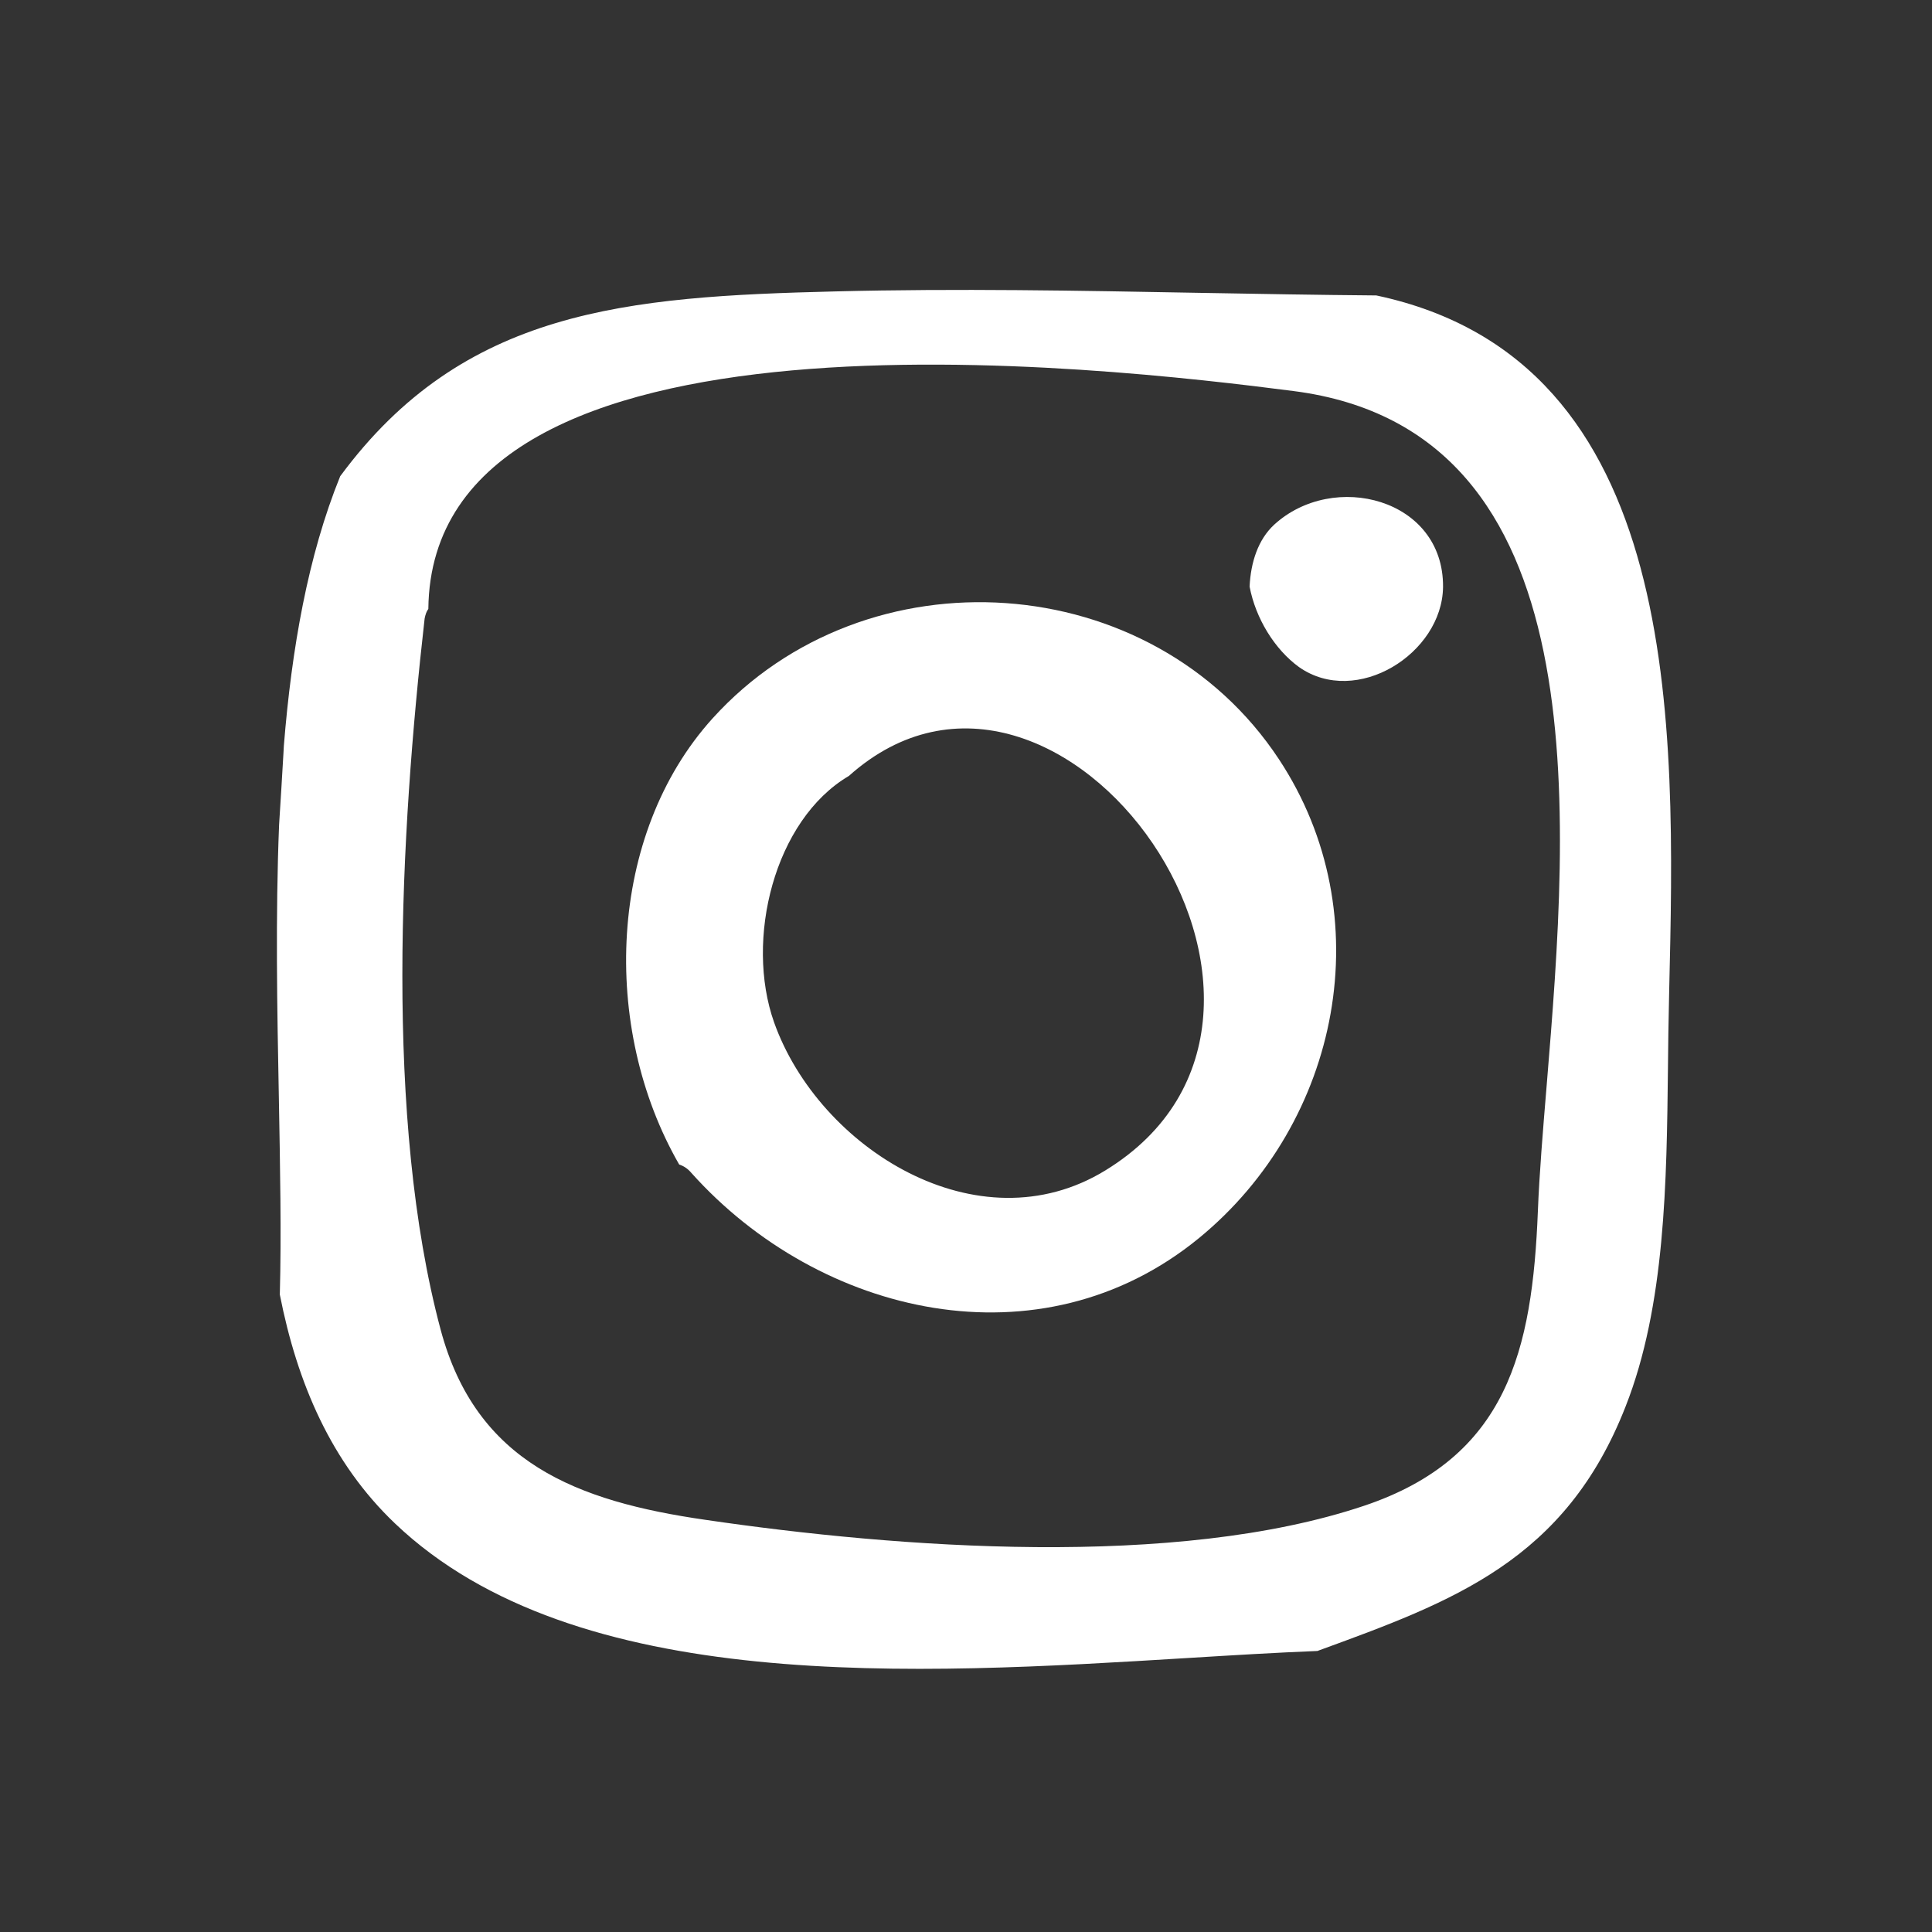
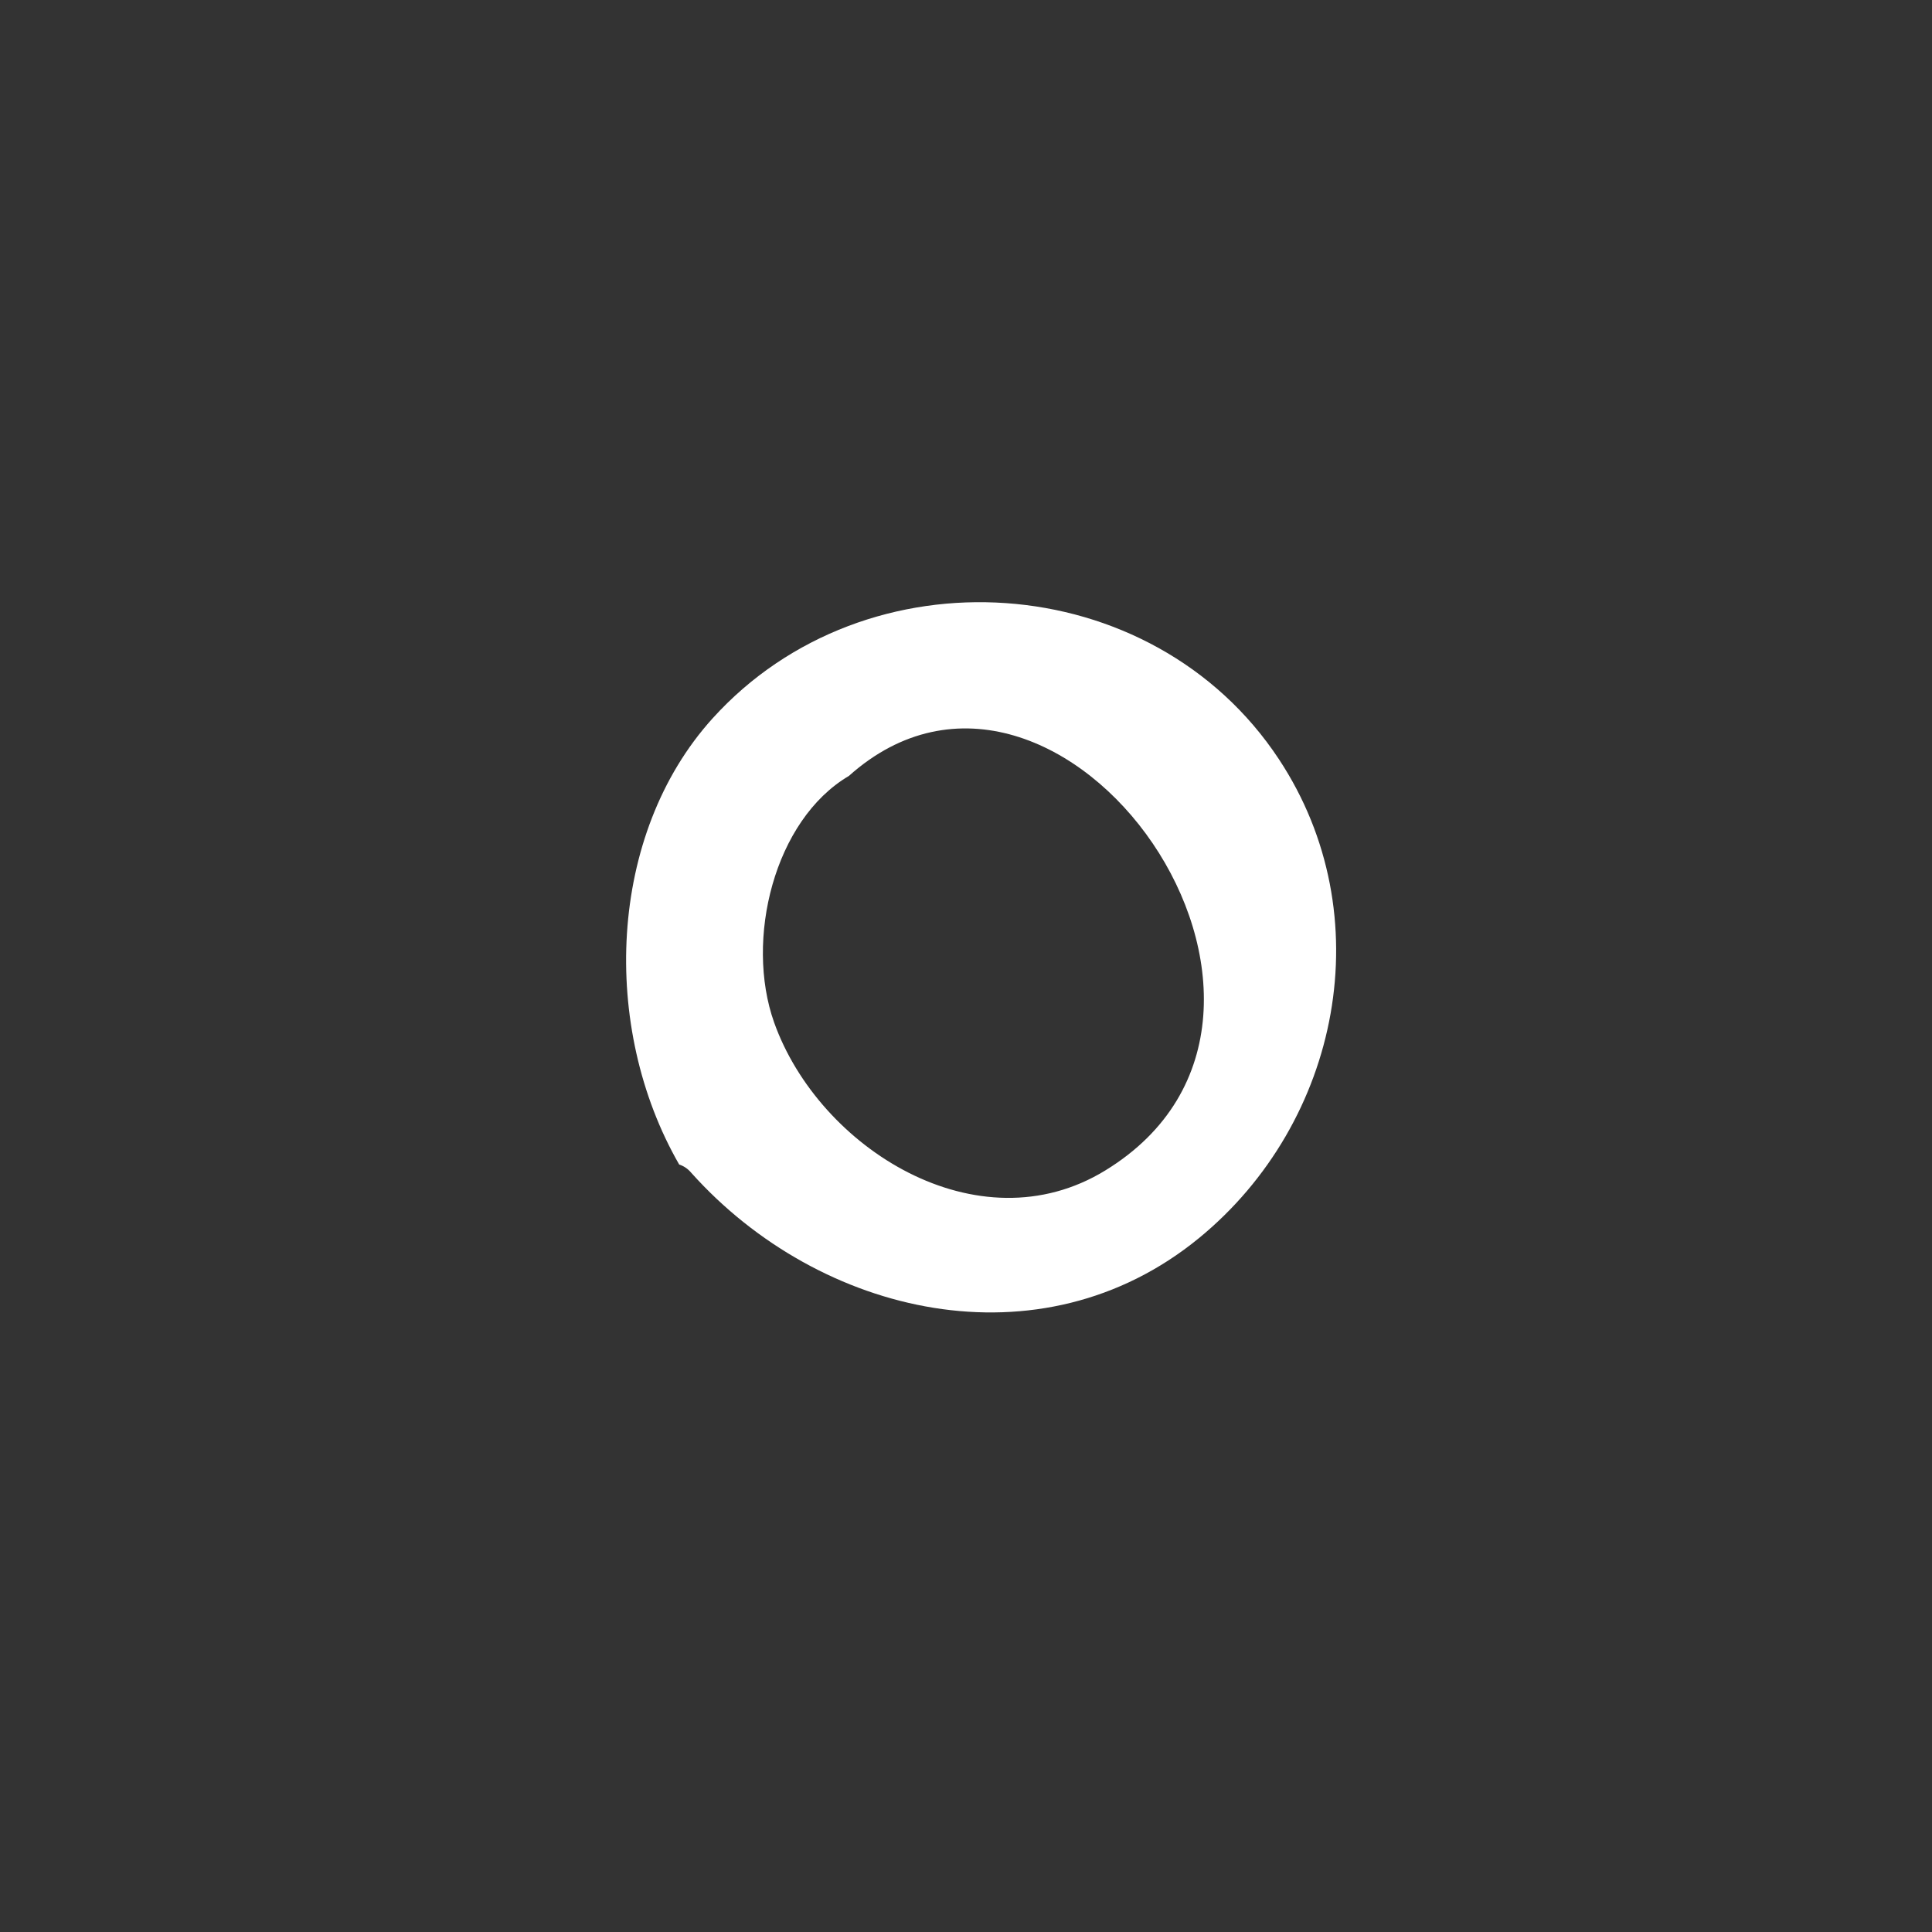
<svg xmlns="http://www.w3.org/2000/svg" width="24" height="24" viewBox="0 0 24 24" fill="none">
  <rect x="0" y="0" width="24" height="24" fill="#333333" stroke="none" />
-   <path fill-rule="evenodd" clip-rule="evenodd" d="M14.909 3.638C15.639 3.651 16.368 3.664 17.097 3.67C20.92 4.481 20.814 8.996 20.735 12.319C20.734 12.352 20.734 12.386 20.733 12.418C20.726 12.693 20.723 12.975 20.72 13.263C20.704 14.677 20.688 16.217 20.194 17.471C19.446 19.386 18.051 19.894 16.376 20.505L16.366 20.509C15.859 20.529 15.314 20.562 14.744 20.597C11.379 20.803 7.15 21.062 4.907 18.925C4.115 18.171 3.692 17.181 3.476 16.082C3.496 15.337 3.48 14.507 3.464 13.634C3.443 12.542 3.421 11.384 3.467 10.246C3.487 9.943 3.504 9.647 3.521 9.359C3.523 9.328 3.525 9.297 3.526 9.266C3.623 8.06 3.825 6.905 4.226 5.916C5.758 3.84 7.783 3.684 10.379 3.62C11.889 3.582 13.4 3.61 14.909 3.638ZM19.214 13.475C19.489 10.132 19.883 5.349 16.071 4.858C13.747 4.559 5.363 3.57 5.321 7.564C5.298 7.596 5.285 7.633 5.275 7.683C4.972 10.352 4.774 13.896 5.473 16.515C5.915 18.171 7.167 18.65 8.764 18.88C11.152 19.23 14.603 19.492 16.946 18.705C18.727 18.107 19.035 16.772 19.104 15.046C19.122 14.585 19.166 14.052 19.214 13.475Z" fill="white" />
-   <path d="M17.926 7.292C17.935 6.192 16.564 5.842 15.827 6.519C15.629 6.703 15.537 6.984 15.523 7.287C15.597 7.679 15.832 8.065 16.136 8.286C16.849 8.788 17.916 8.12 17.926 7.292Z" fill="white" />
  <path fill-rule="evenodd" clip-rule="evenodd" d="M8.851 8.925C10.761 6.813 14.313 7.047 15.887 9.431C17.166 11.368 16.651 13.941 14.893 15.381C12.924 16.992 10.181 16.348 8.589 14.571C8.543 14.516 8.492 14.484 8.437 14.466C7.457 12.763 7.549 10.365 8.851 8.925ZM13.73 14.54C12.151 15.507 10.172 14.264 9.616 12.7C9.252 11.673 9.616 10.187 10.545 9.639C13.173 7.288 16.919 12.589 13.73 14.54Z" fill="white" />
</svg>